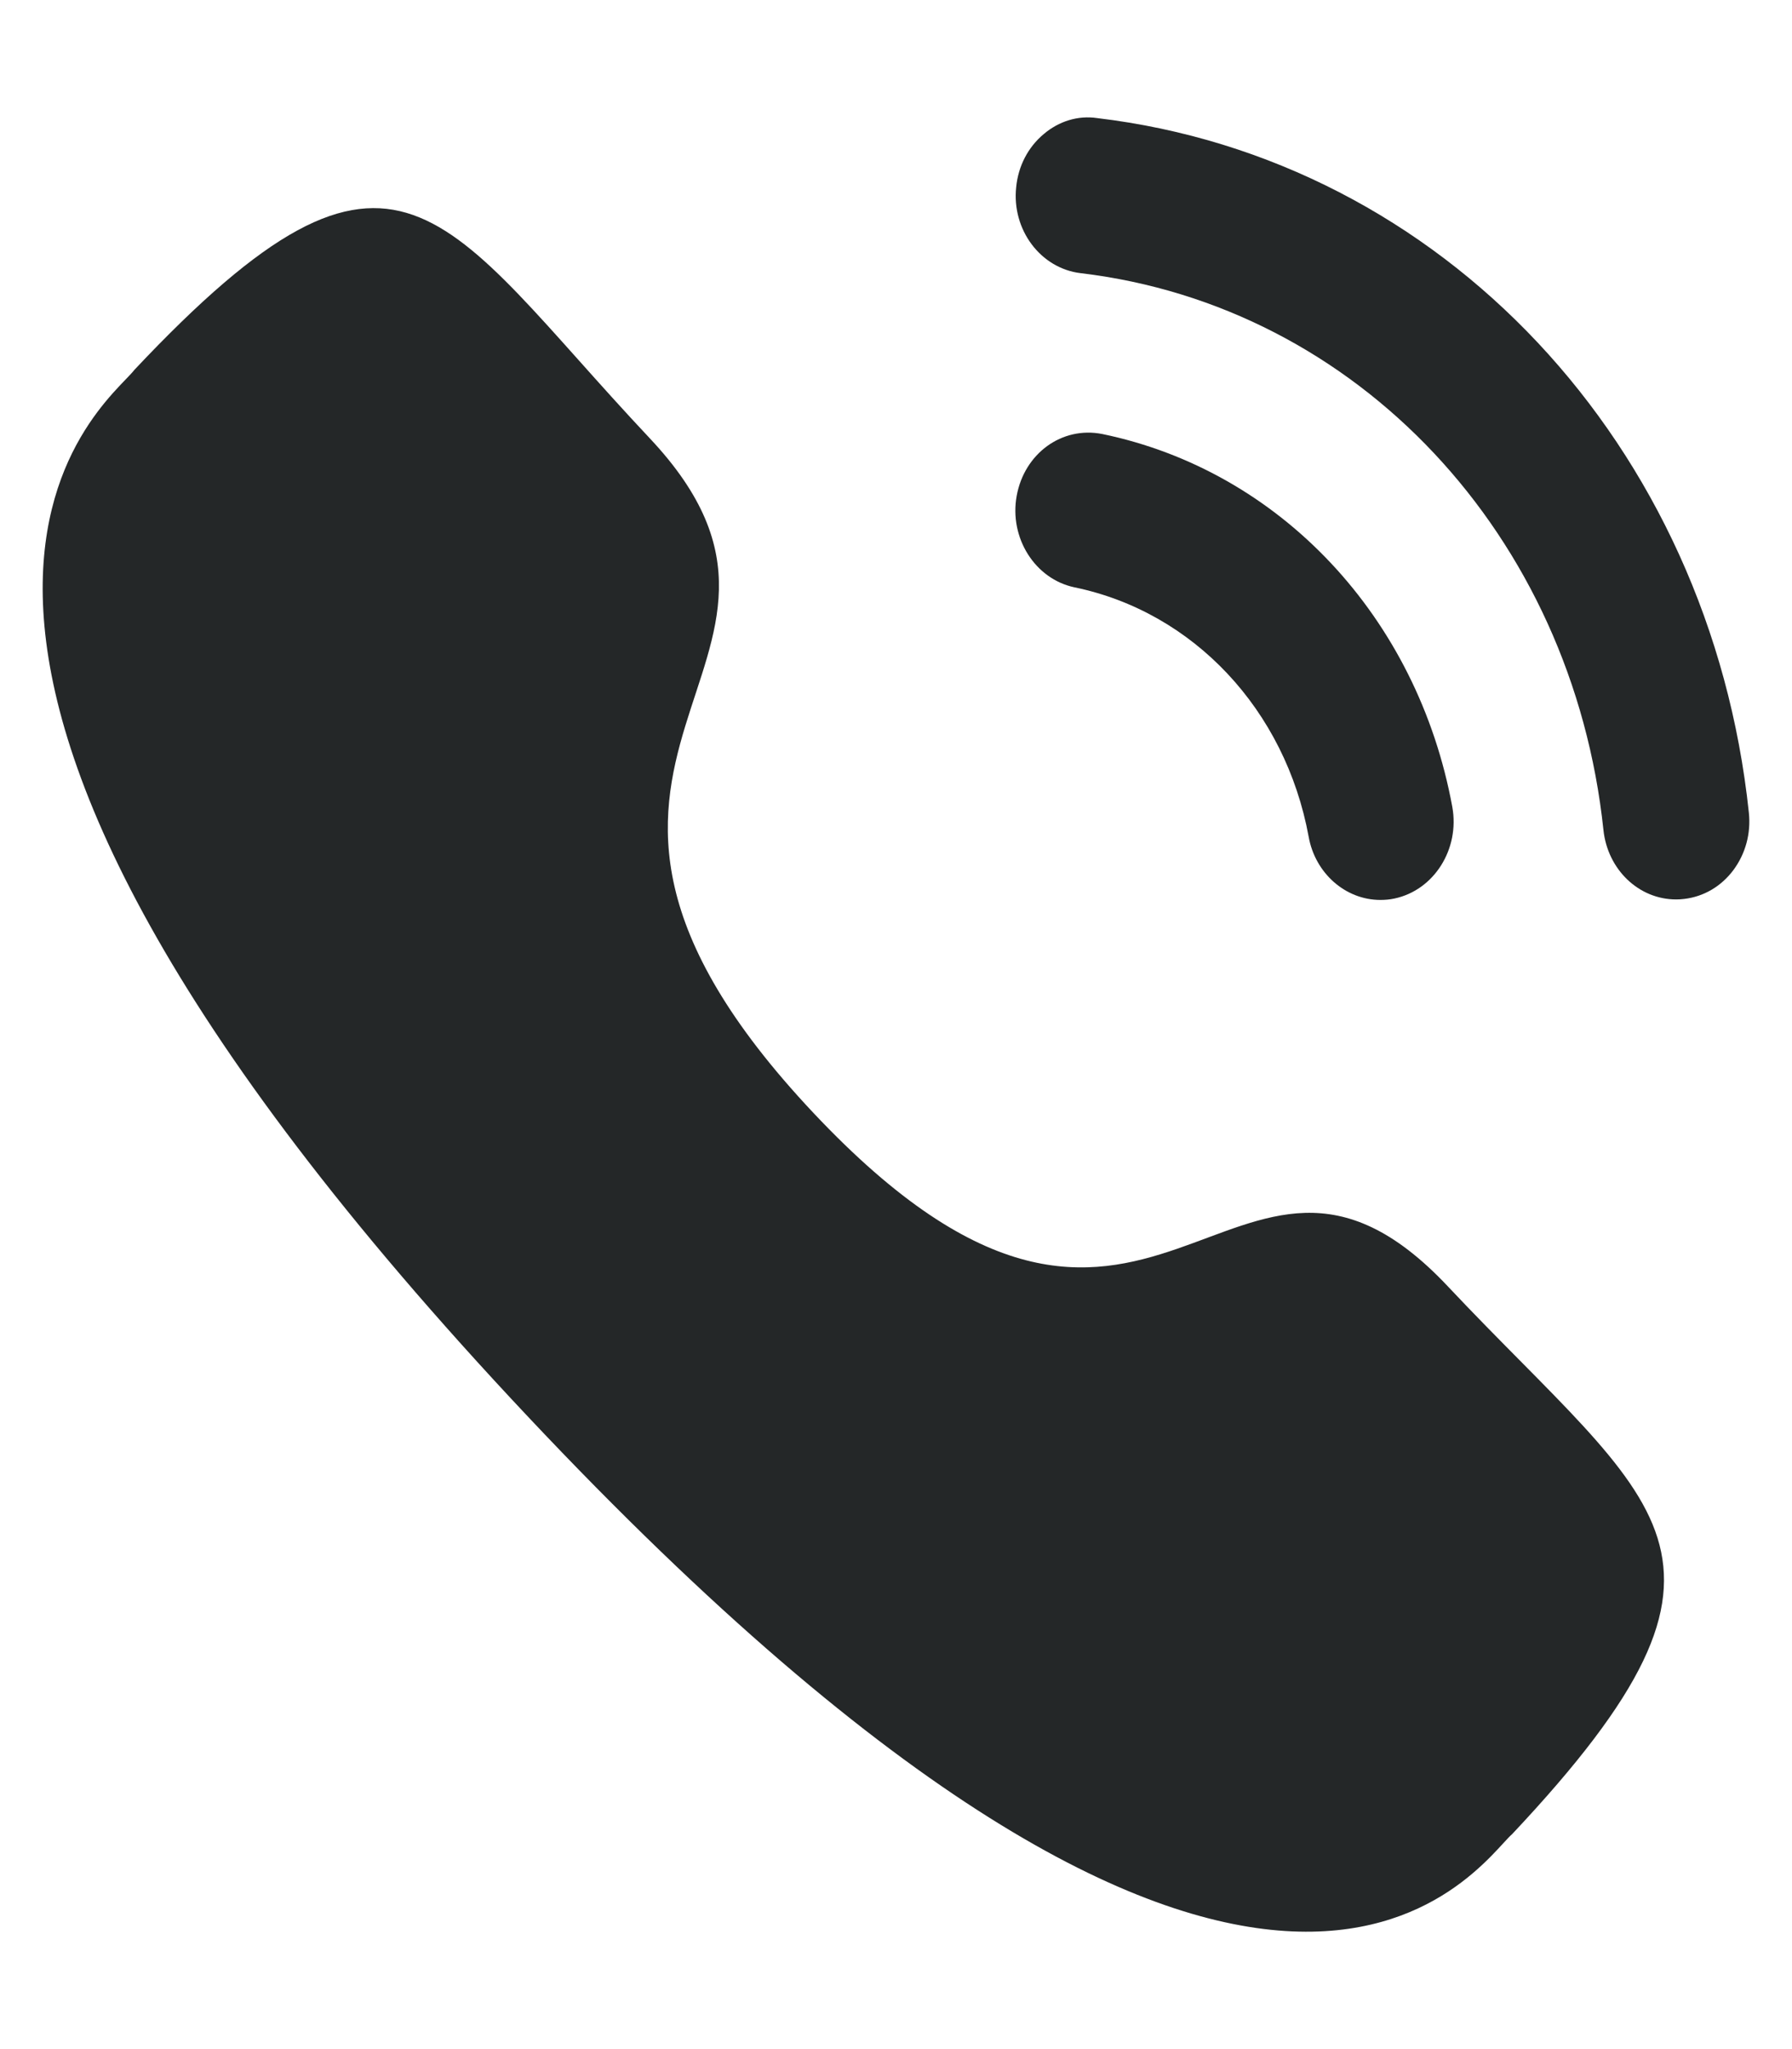
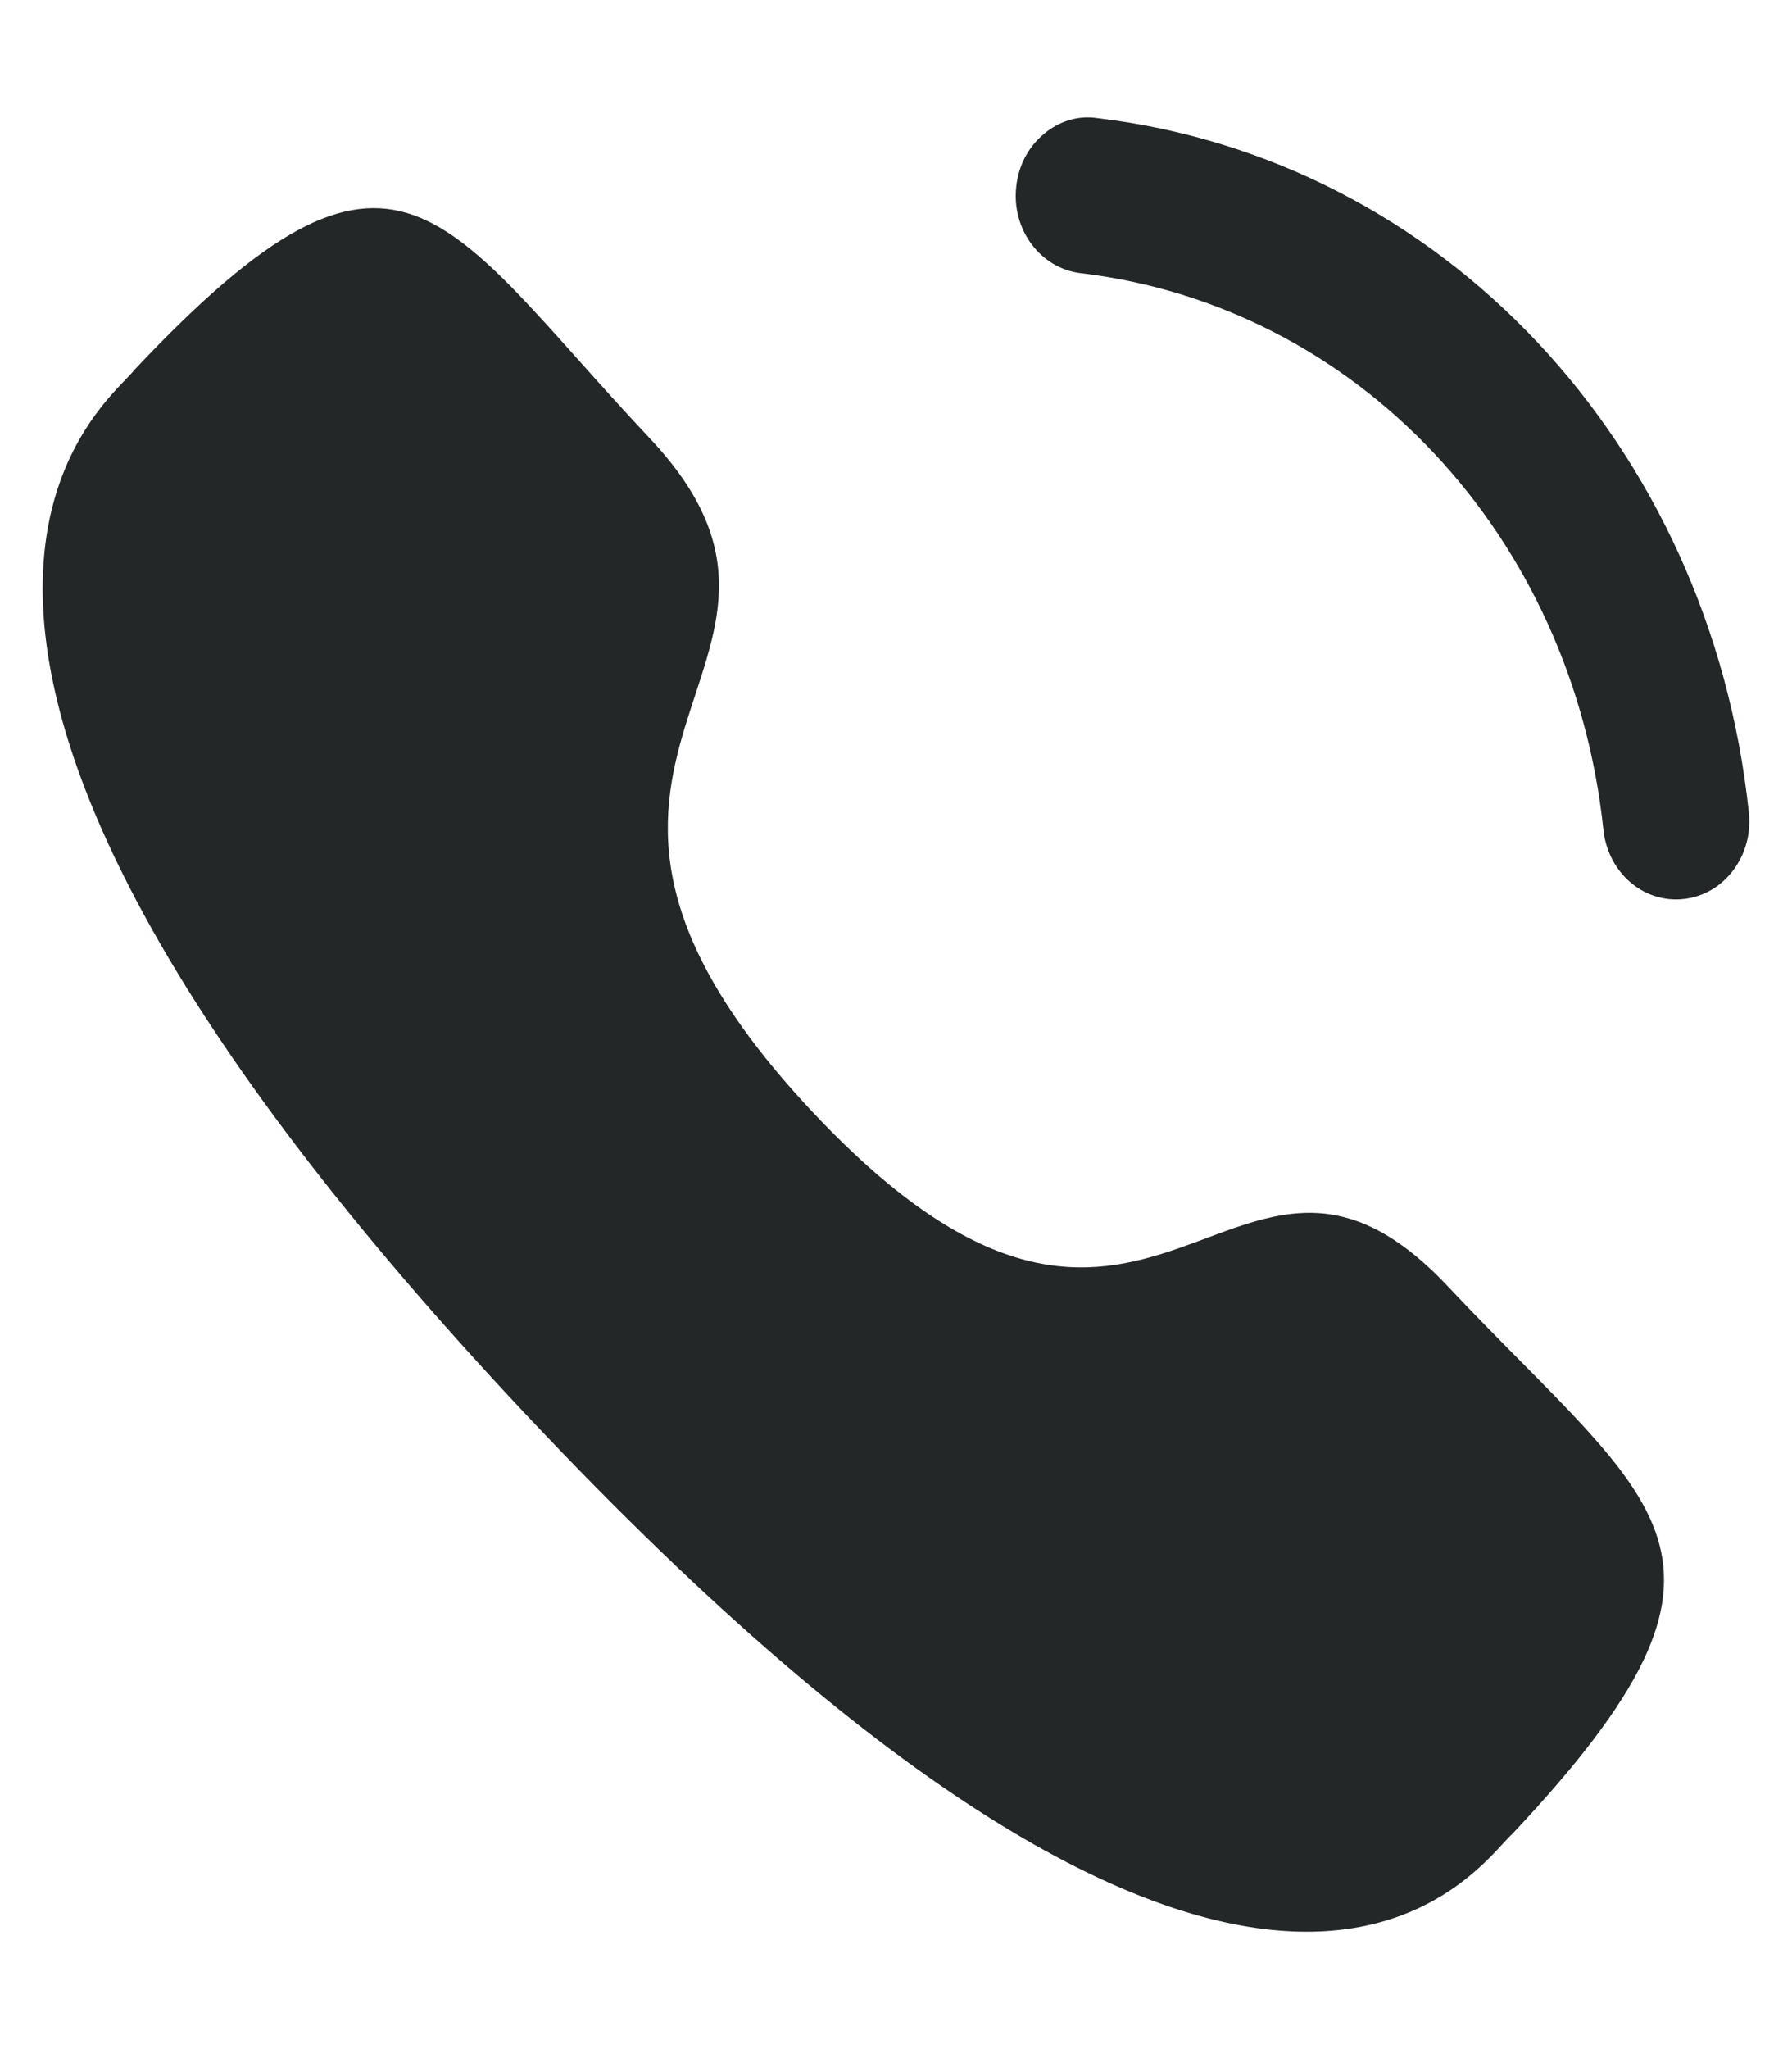
<svg xmlns="http://www.w3.org/2000/svg" width="14" height="16" viewBox="0 0 14 16" fill="none">
-   <path d="M8.612 3.389C8.295 3.326 8.003 3.542 7.943 3.871C7.883 4.2 8.086 4.521 8.394 4.586C9.324 4.778 10.042 5.543 10.224 6.534C10.275 6.819 10.512 7.027 10.784 7.027C10.82 7.027 10.857 7.024 10.894 7.016C11.203 6.951 11.406 6.63 11.346 6.3C11.074 4.82 10.002 3.677 8.612 3.389Z" fill="#242728" />
  <path d="M8.571 0.922C8.422 0.9 8.273 0.946 8.154 1.047C8.032 1.149 7.955 1.296 7.939 1.461C7.903 1.794 8.13 2.096 8.443 2.133C10.604 2.39 12.284 4.178 12.527 6.482C12.56 6.79 12.803 7.023 13.094 7.023C13.116 7.023 13.137 7.022 13.159 7.019C13.311 7.001 13.447 6.921 13.542 6.794C13.637 6.666 13.68 6.508 13.663 6.346C13.36 3.472 11.267 1.242 8.571 0.922Z" fill="#242728" />
  <path fill-rule="evenodd" clip-rule="evenodd" d="M6.354 8.689C9.014 11.514 9.617 8.246 11.31 10.043C12.943 11.777 13.881 12.125 11.813 14.322C11.554 14.543 9.908 17.204 4.123 11.06C-1.662 4.915 0.841 3.164 1.049 2.889C3.123 0.686 3.444 1.688 5.076 3.422C6.77 5.221 3.695 5.864 6.354 8.689Z" fill="#242728" />
</svg>